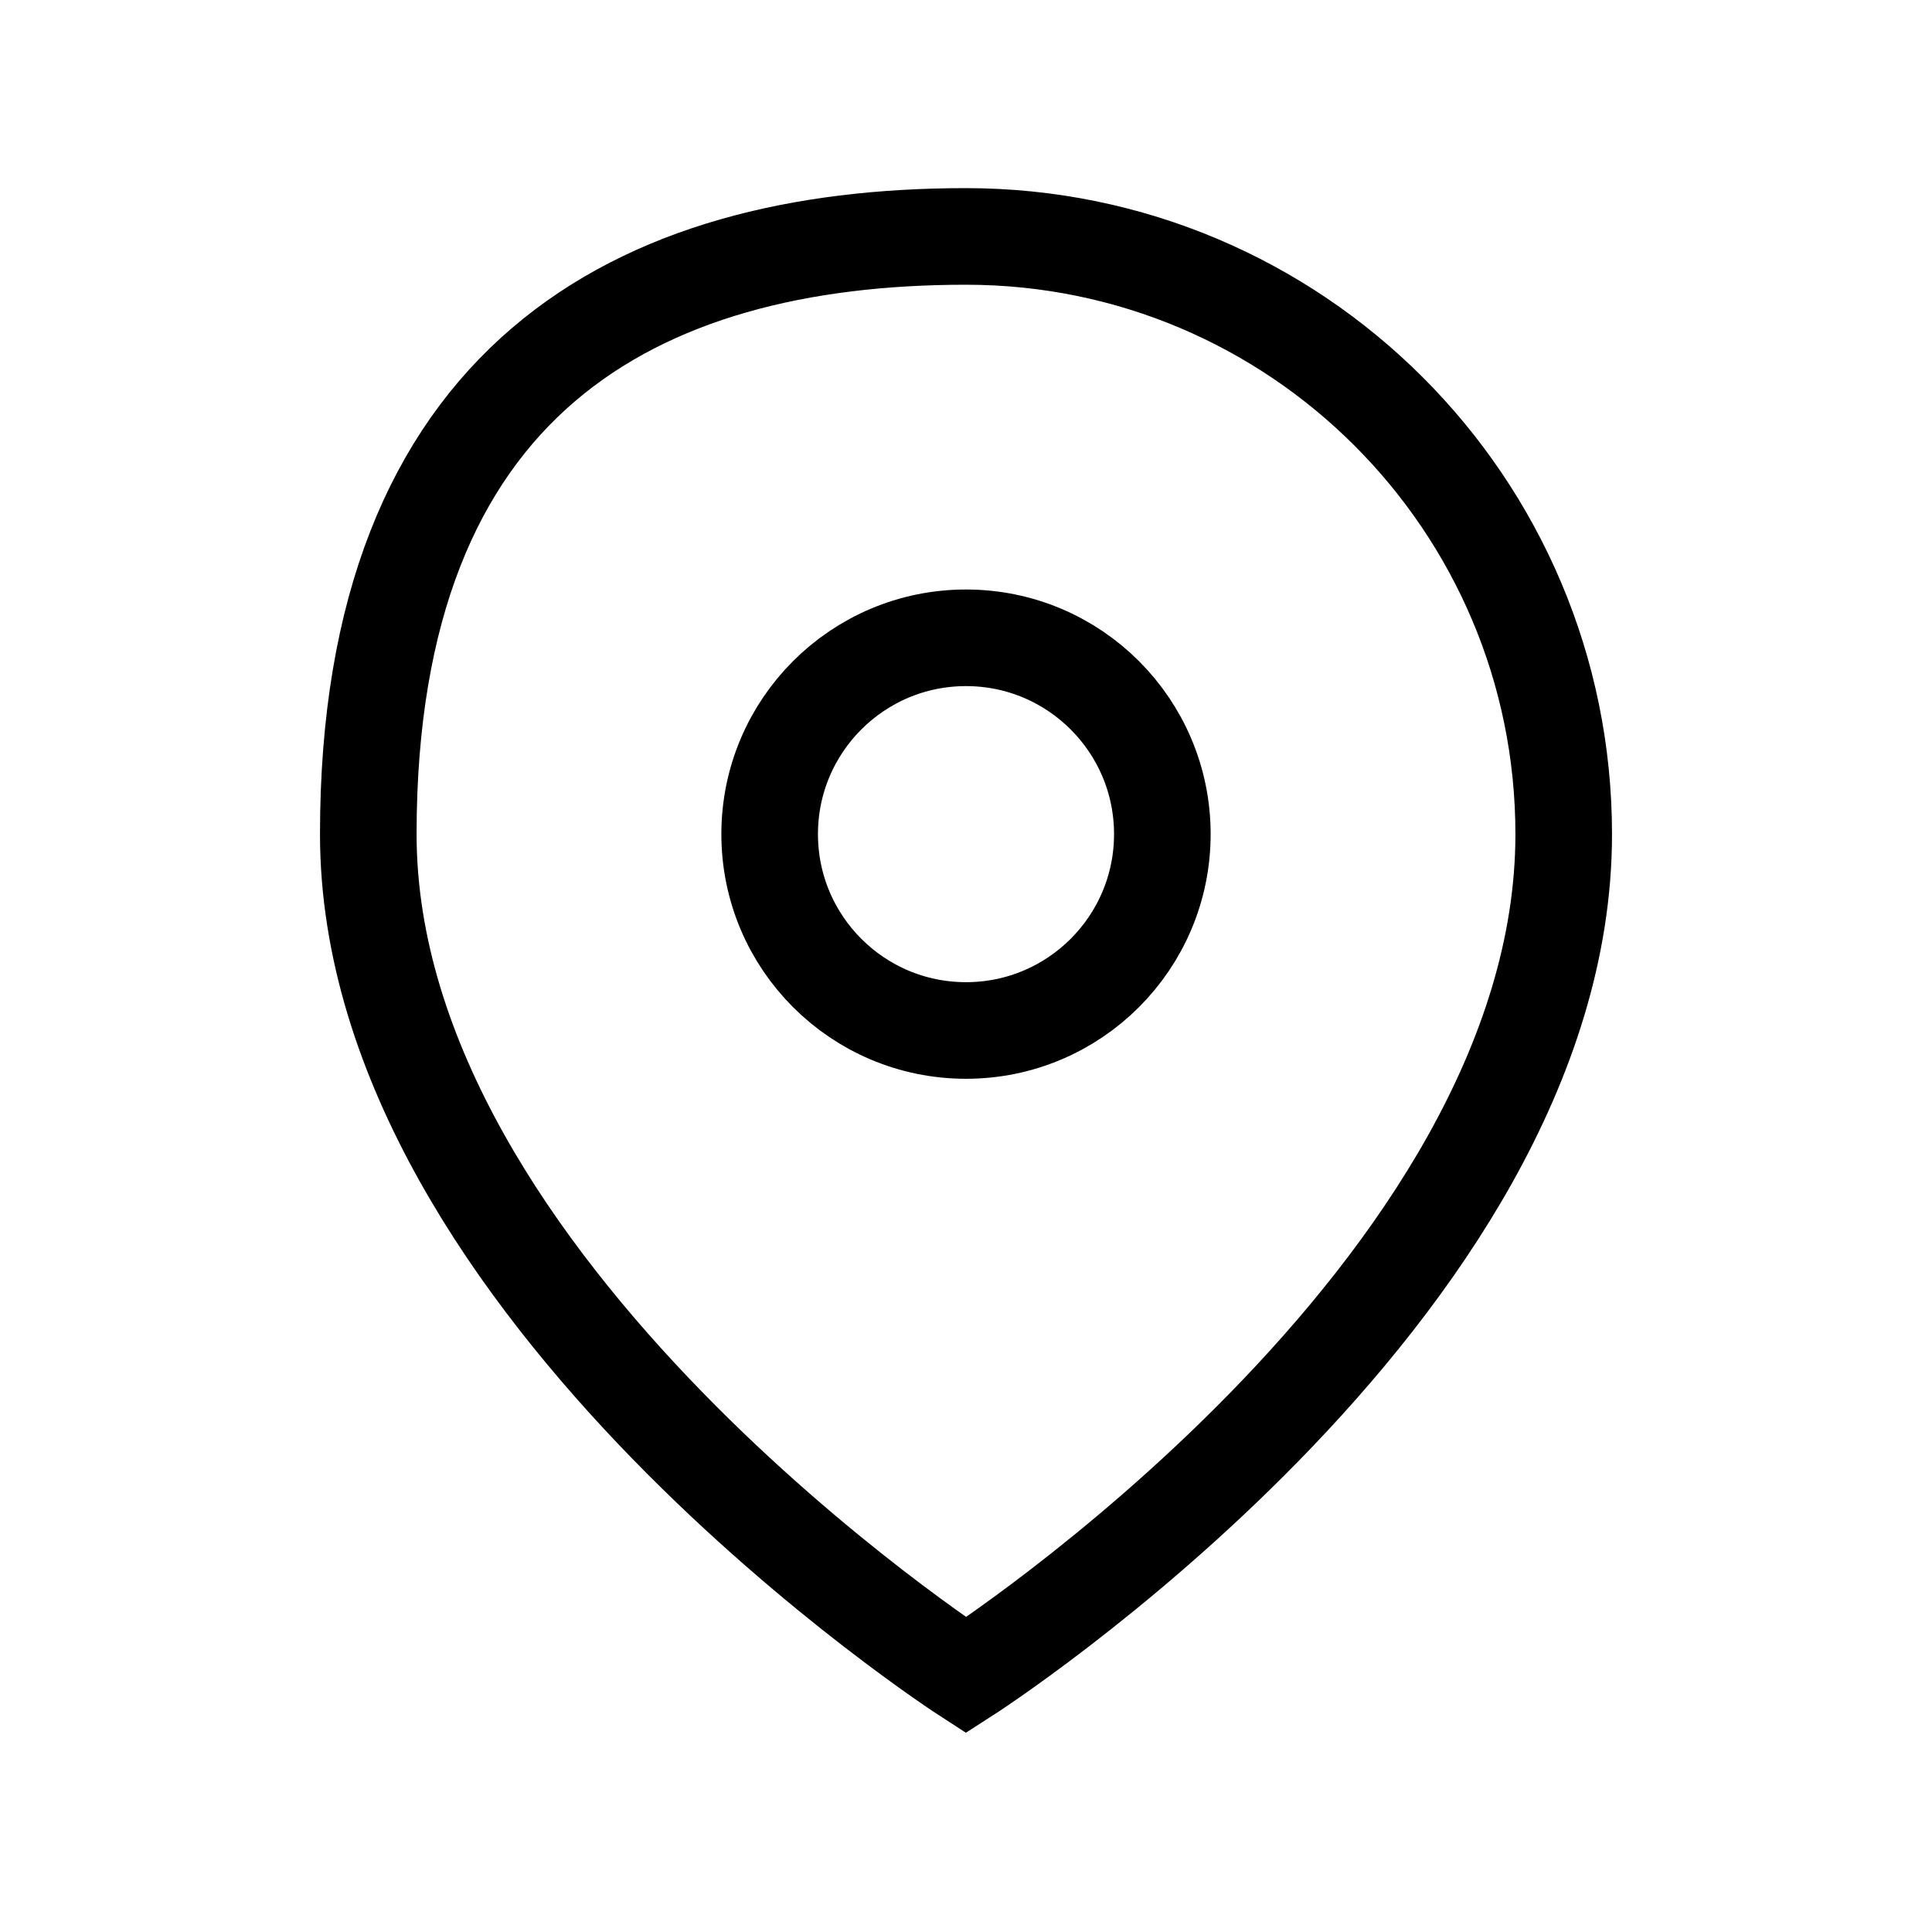
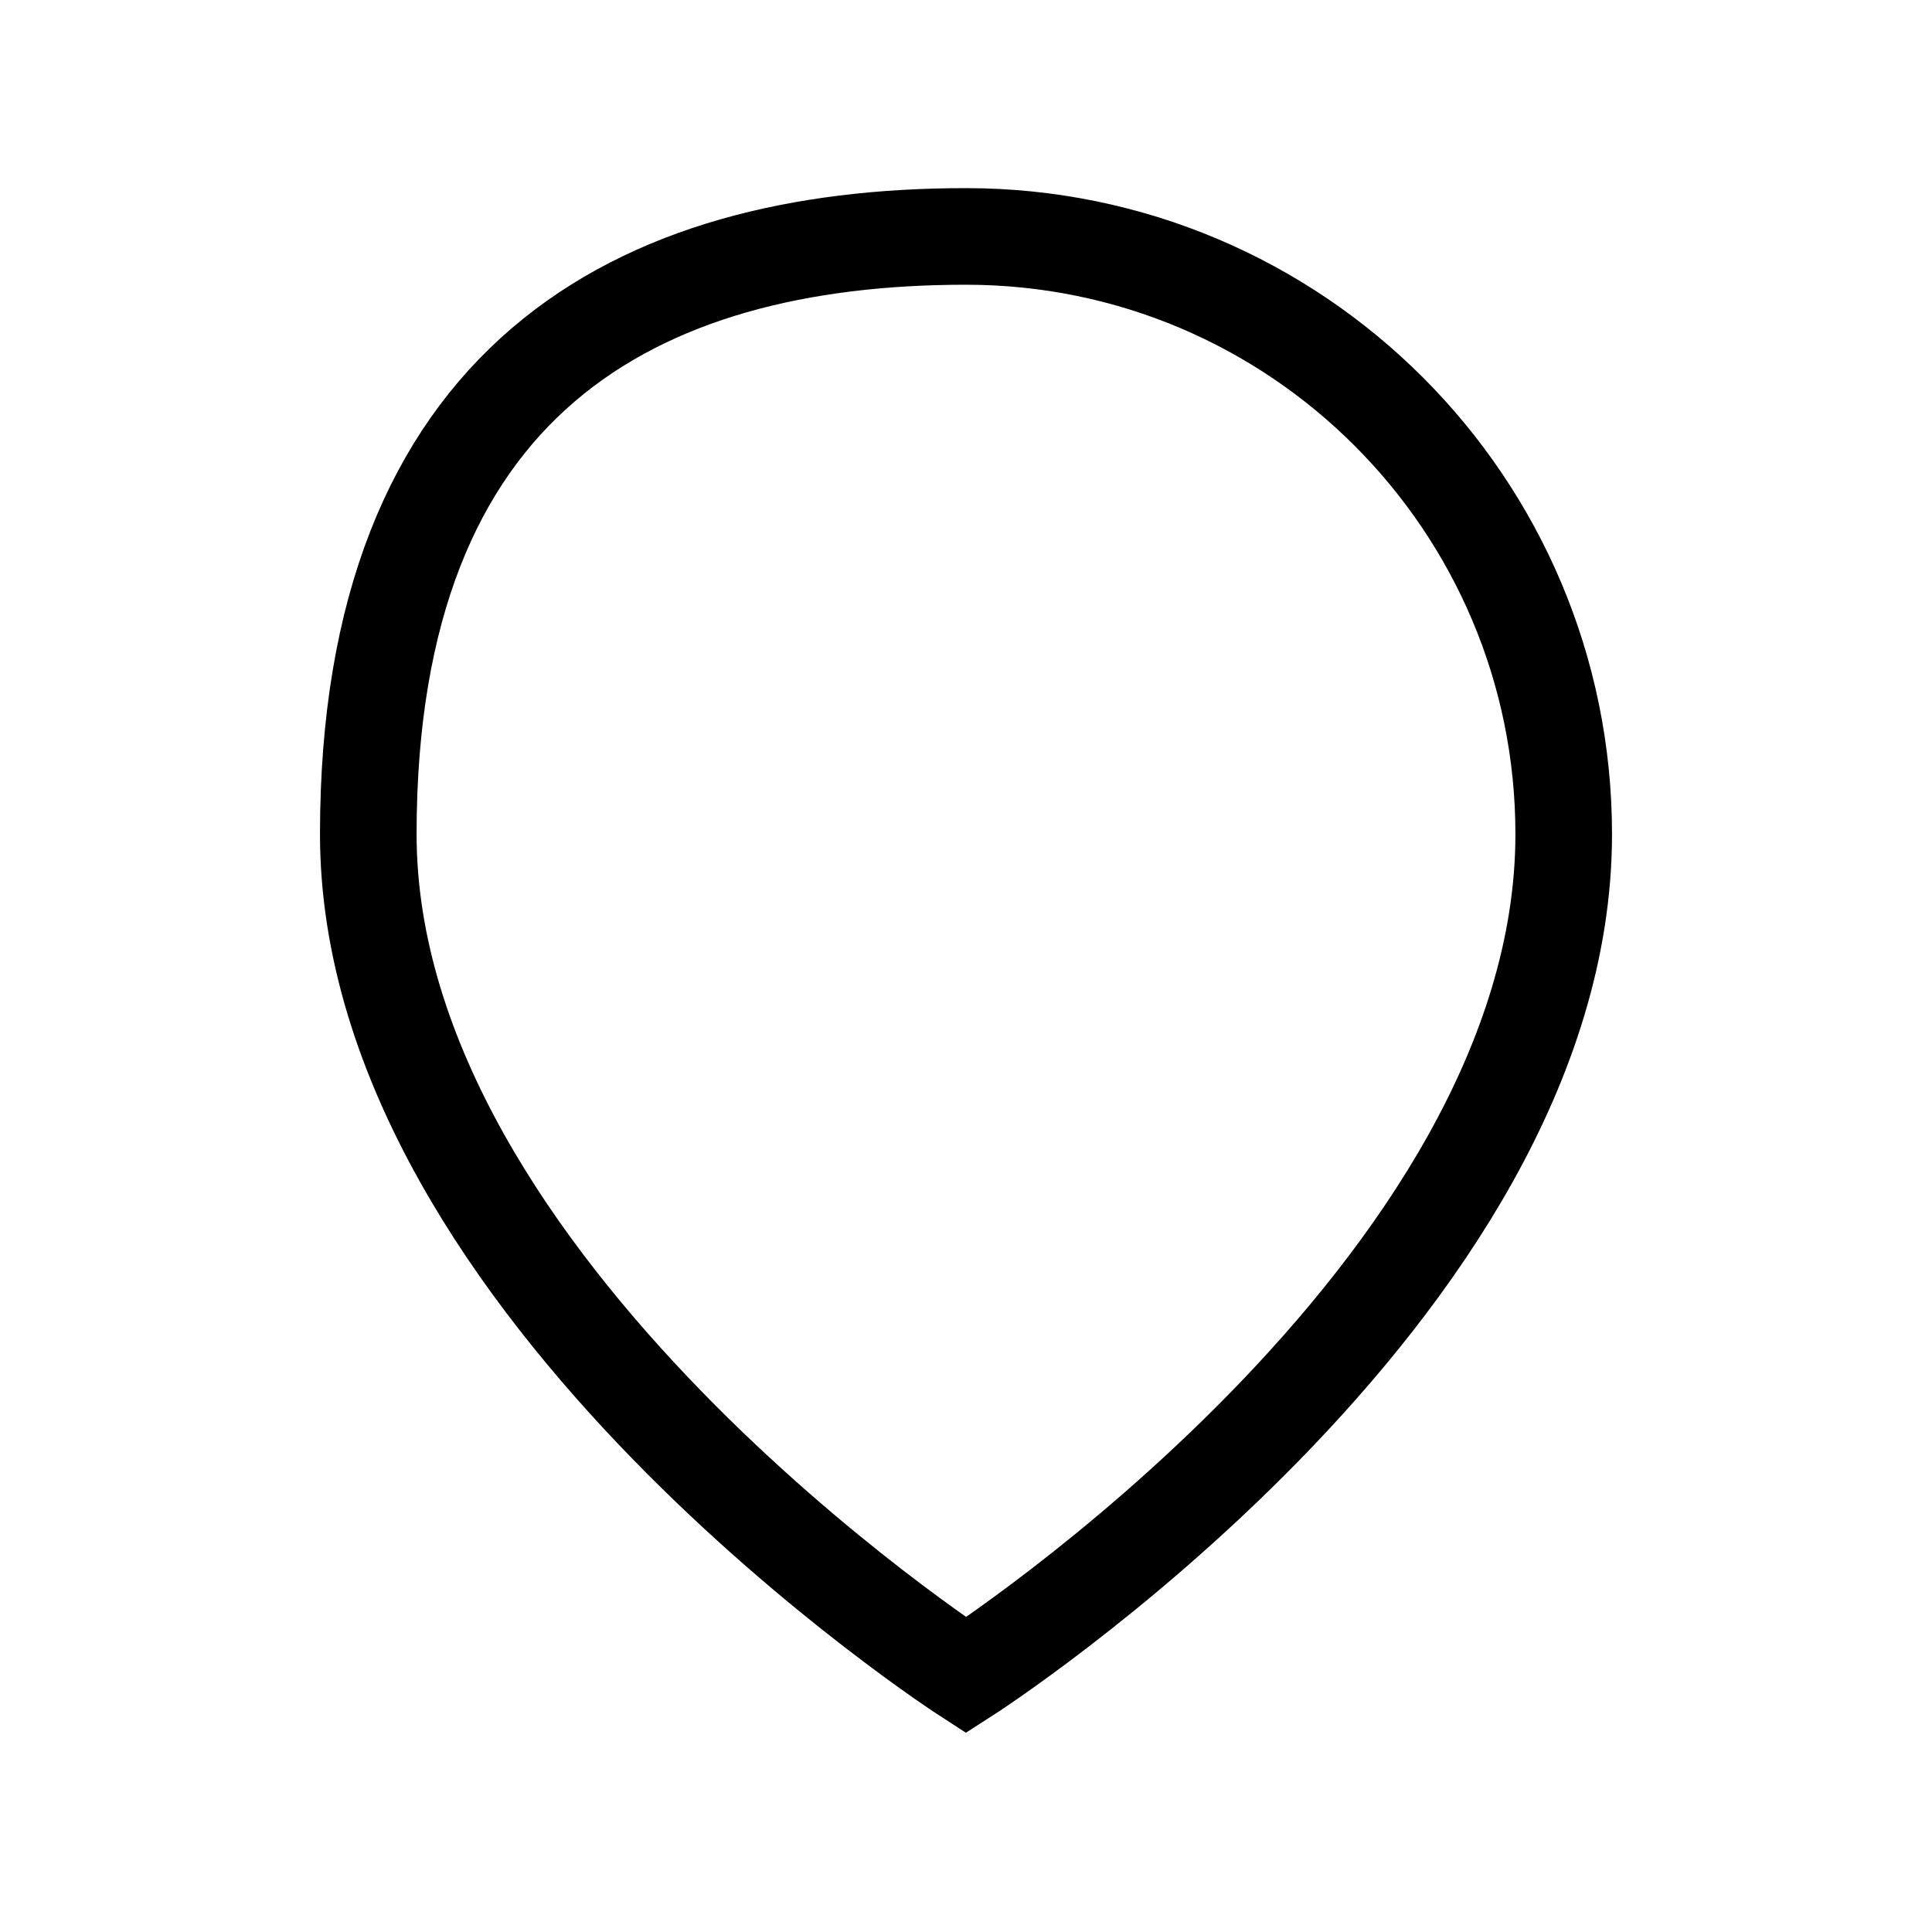
<svg xmlns="http://www.w3.org/2000/svg" id="Layer_1" version="1.1" viewBox="0 0 800 800">
  <defs>
    <style>
      .st0 {
        fill: none;
        stroke: #000;
        stroke-miterlimit: 10;
        stroke-width: 40px;
      }
    </style>
  </defs>
-   <circle class="st0" cx="400" cy="345.4" r="81.3" />
  <path class="st0" d="M647.5,345.4c0,189.6-247.5,348.3-247.5,348.3,0,0-247.5-160-247.5-348.3s110.8-247.5,247.5-247.5,247.5,110.8,247.5,247.5Z" />
</svg>